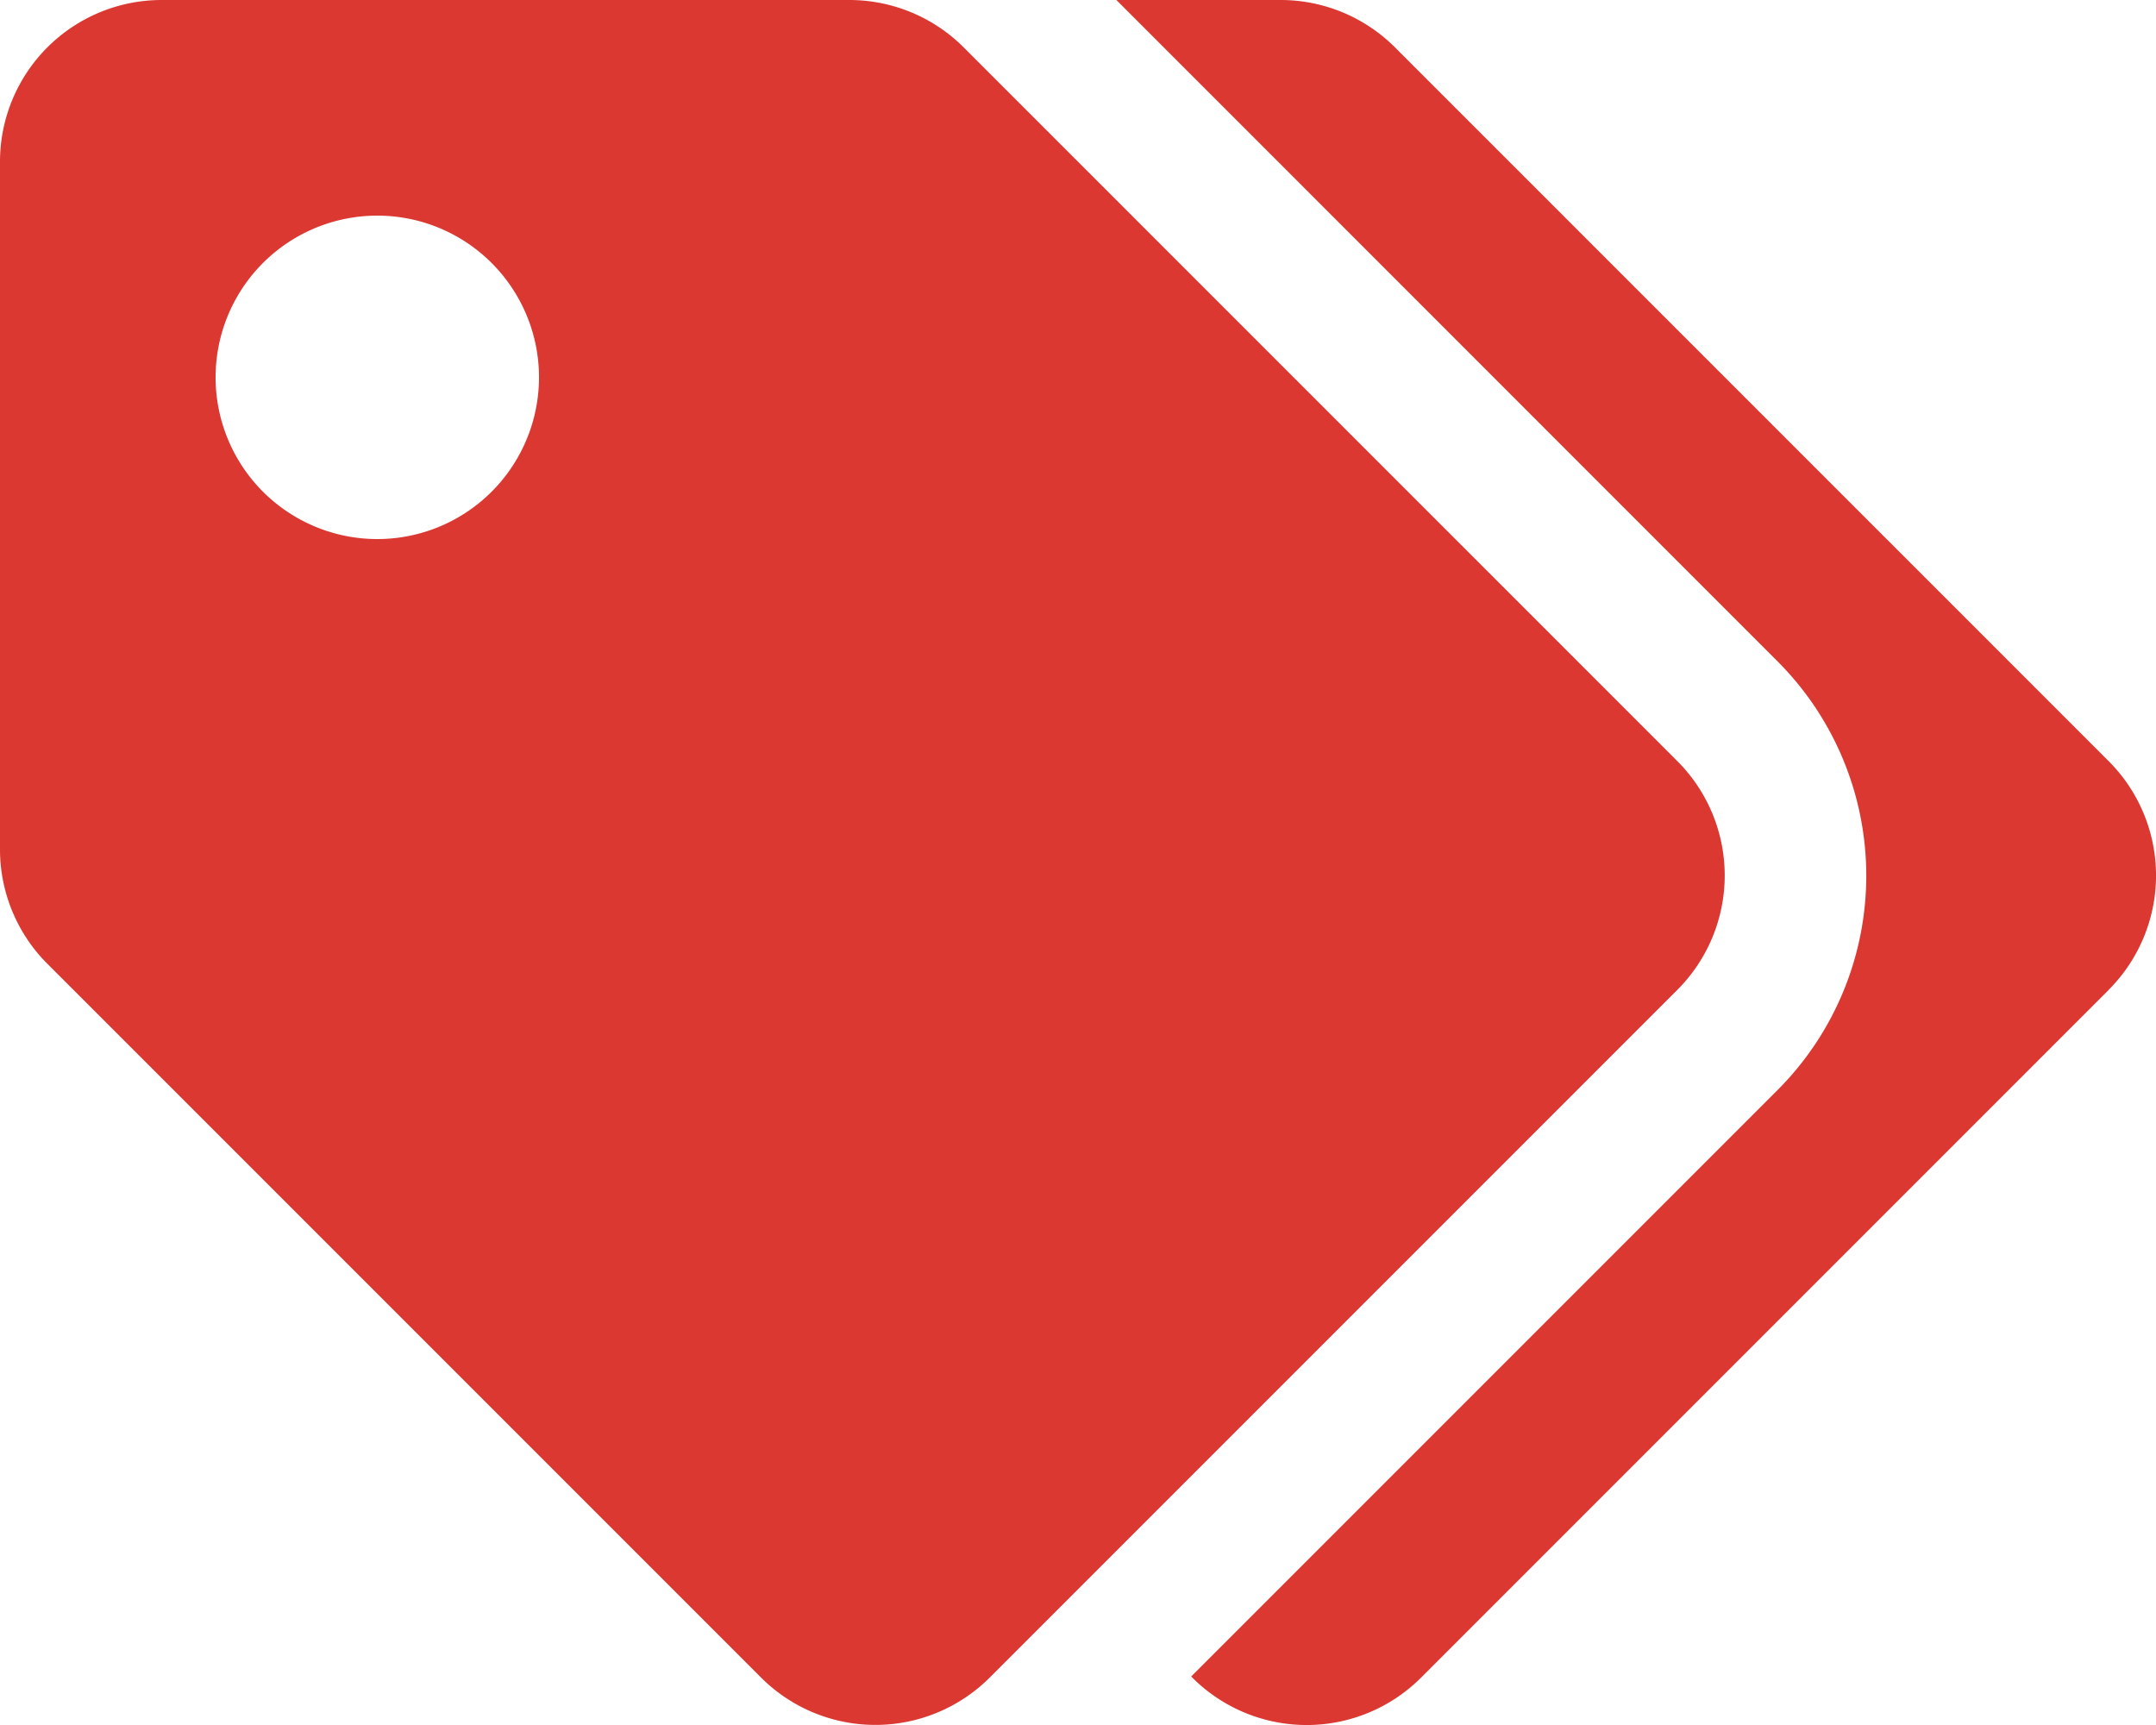
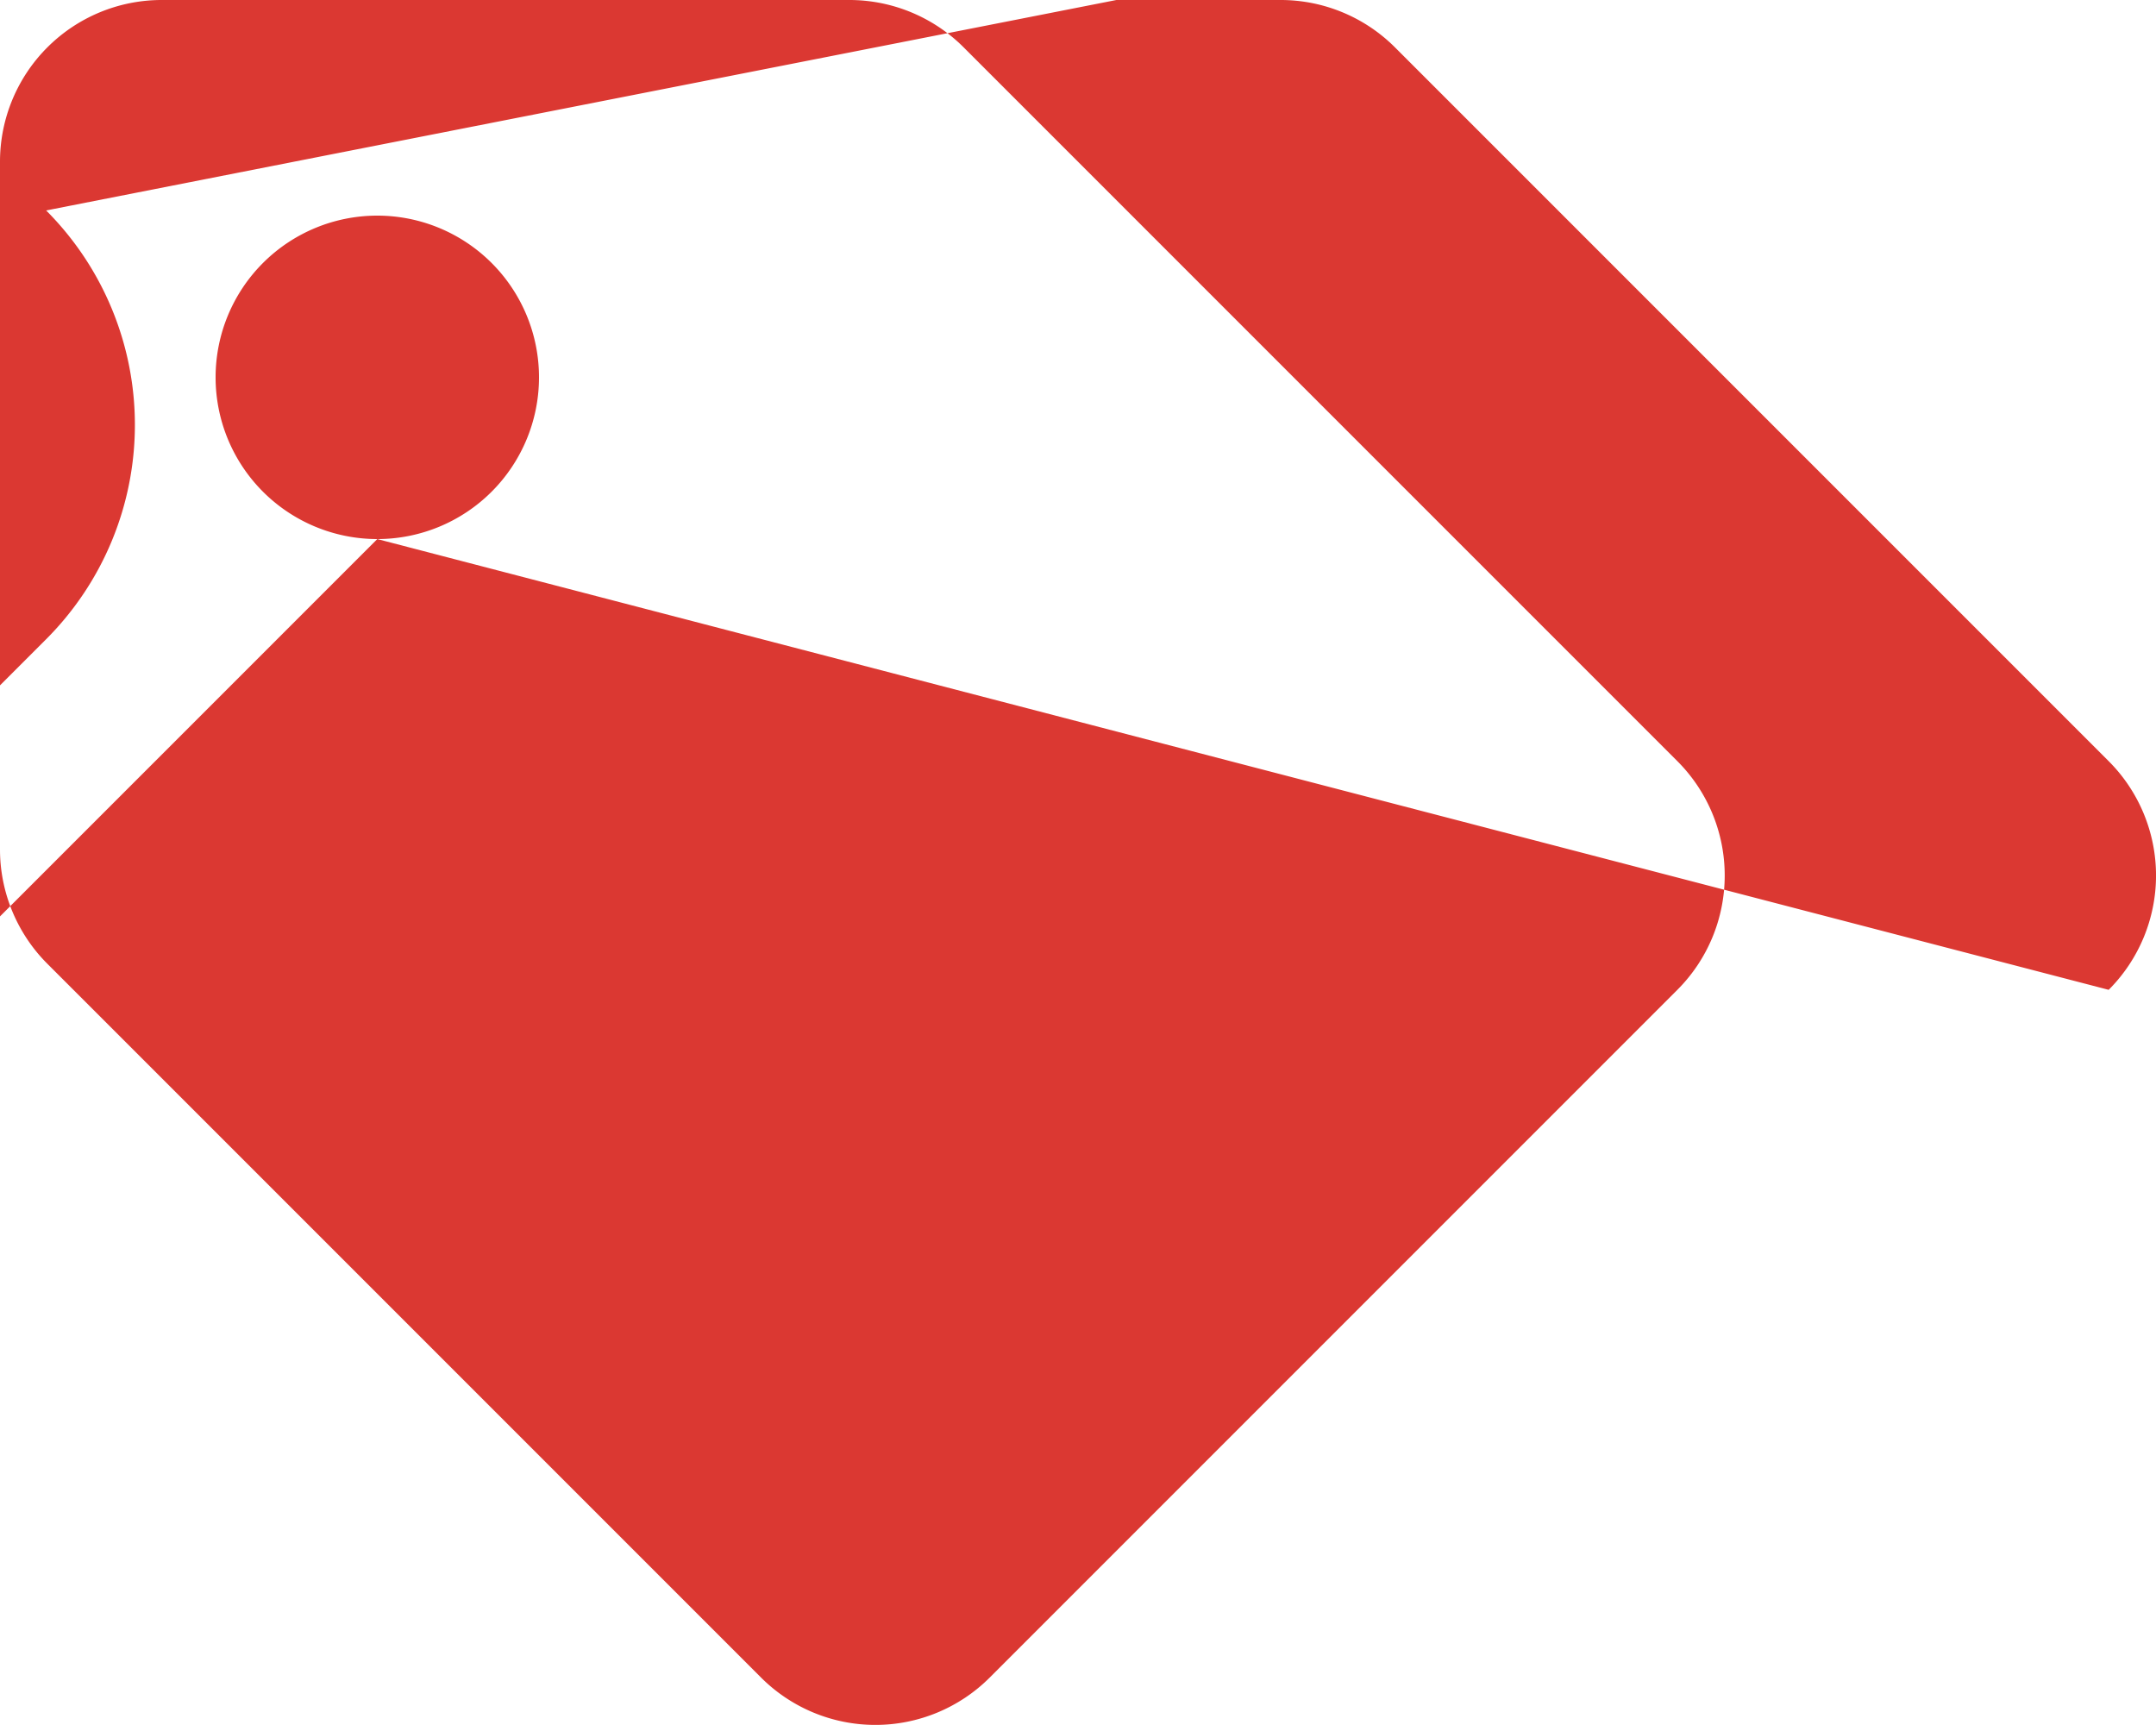
<svg xmlns="http://www.w3.org/2000/svg" width="20" height="16" viewBox="0 0 20 16">
  <defs>
    <style>.a{fill:#db3832;}</style>
  </defs>
-   <path class="a" d="M15.561,7.061,8.939.439A1.5,1.5,0,0,0,7.879,0H1.5A1.5,1.5,0,0,0,0,1.5V7.879A1.5,1.5,0,0,0,.439,8.939l6.621,6.621a1.5,1.5,0,0,0,2.121,0l6.379-6.379a1.5,1.5,0,0,0,0-2.121ZM3.5,5A1.5,1.5,0,1,1,5,3.5,1.5,1.5,0,0,1,3.5,5ZM19.561,9.182l-6.379,6.379a1.5,1.5,0,0,1-2.121,0l-.011-.011,5.439-5.439a2.813,2.813,0,0,0,0-3.977L10.356,0h1.523a1.5,1.5,0,0,1,1.061.439l6.621,6.621a1.5,1.5,0,0,1,0,2.121Z" />
+   <path class="a" d="M15.561,7.061,8.939.439A1.5,1.5,0,0,0,7.879,0H1.5A1.5,1.5,0,0,0,0,1.5V7.879A1.5,1.5,0,0,0,.439,8.939l6.621,6.621a1.5,1.5,0,0,0,2.121,0l6.379-6.379a1.5,1.5,0,0,0,0-2.121ZM3.5,5A1.5,1.5,0,1,1,5,3.5,1.5,1.5,0,0,1,3.5,5Zl-6.379,6.379a1.5,1.5,0,0,1-2.121,0l-.011-.011,5.439-5.439a2.813,2.813,0,0,0,0-3.977L10.356,0h1.523a1.5,1.5,0,0,1,1.061.439l6.621,6.621a1.5,1.5,0,0,1,0,2.121Z" />
</svg>